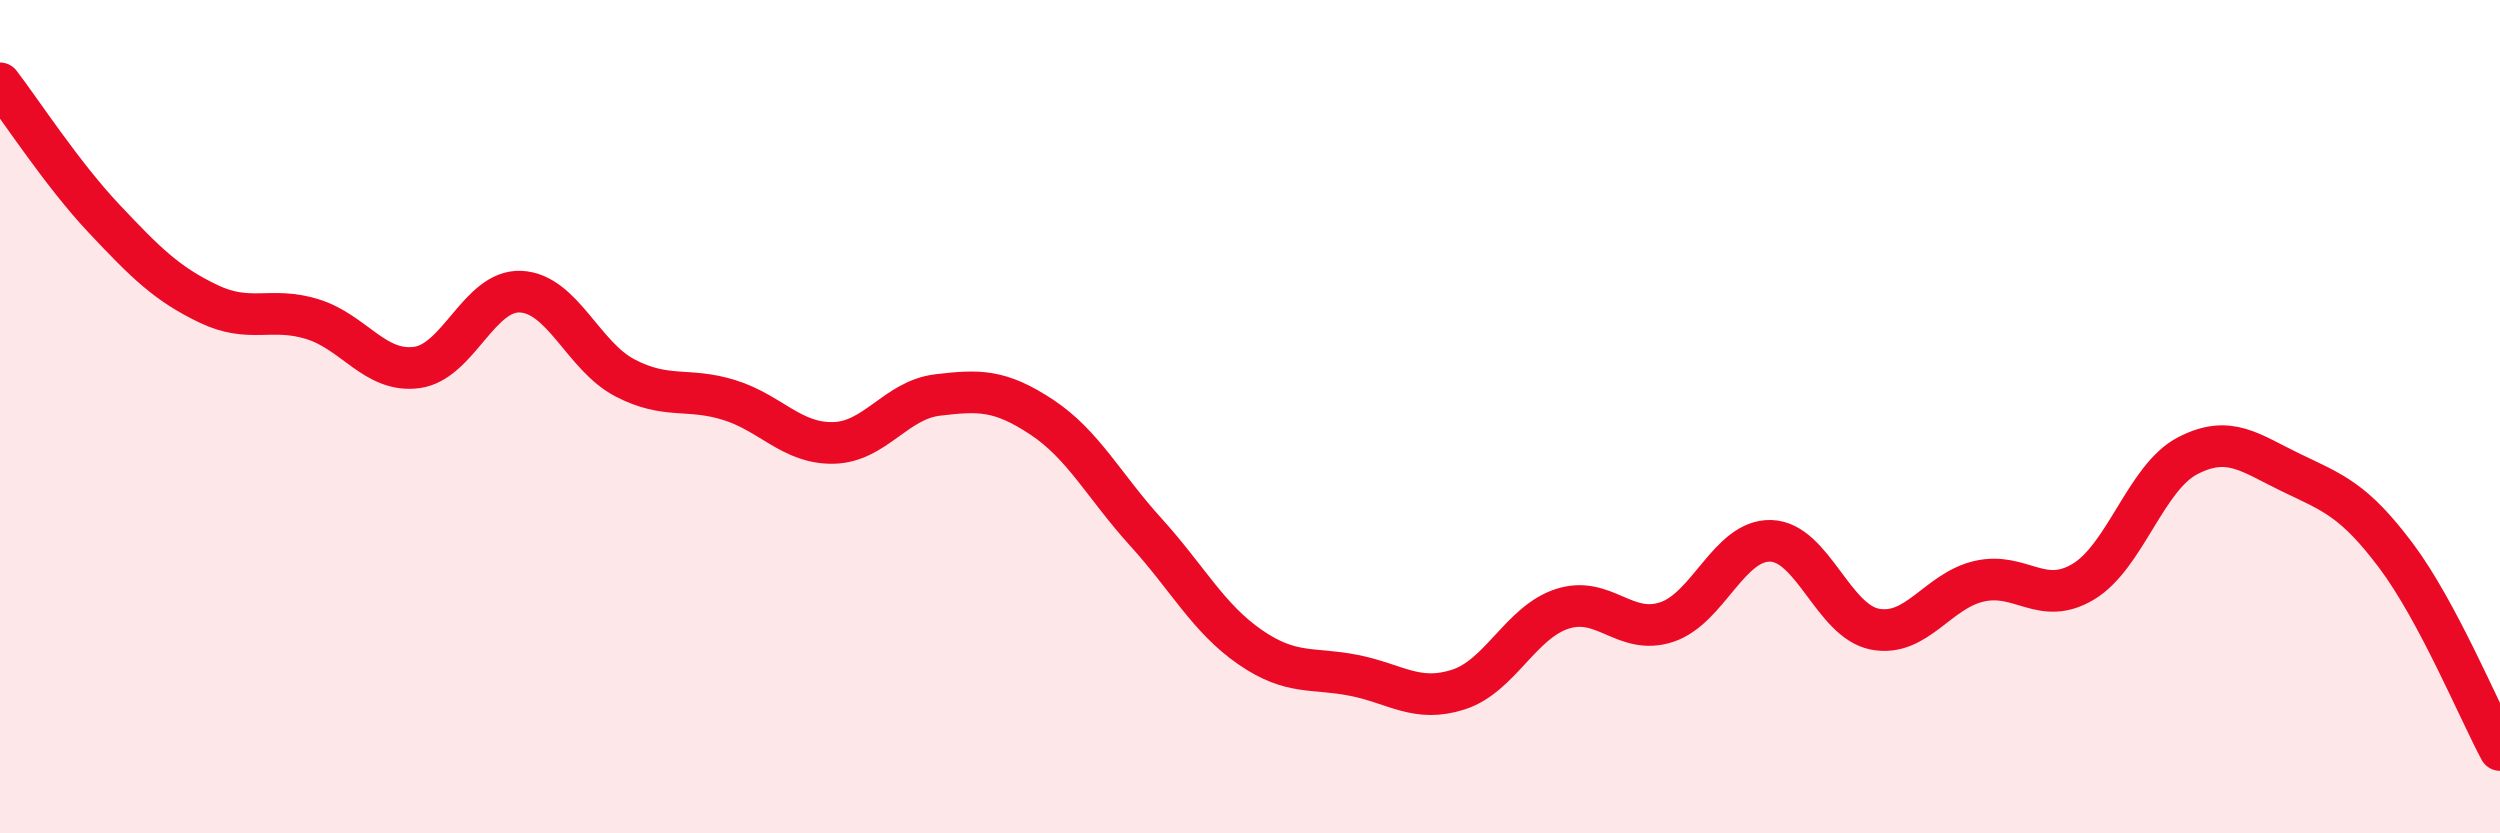
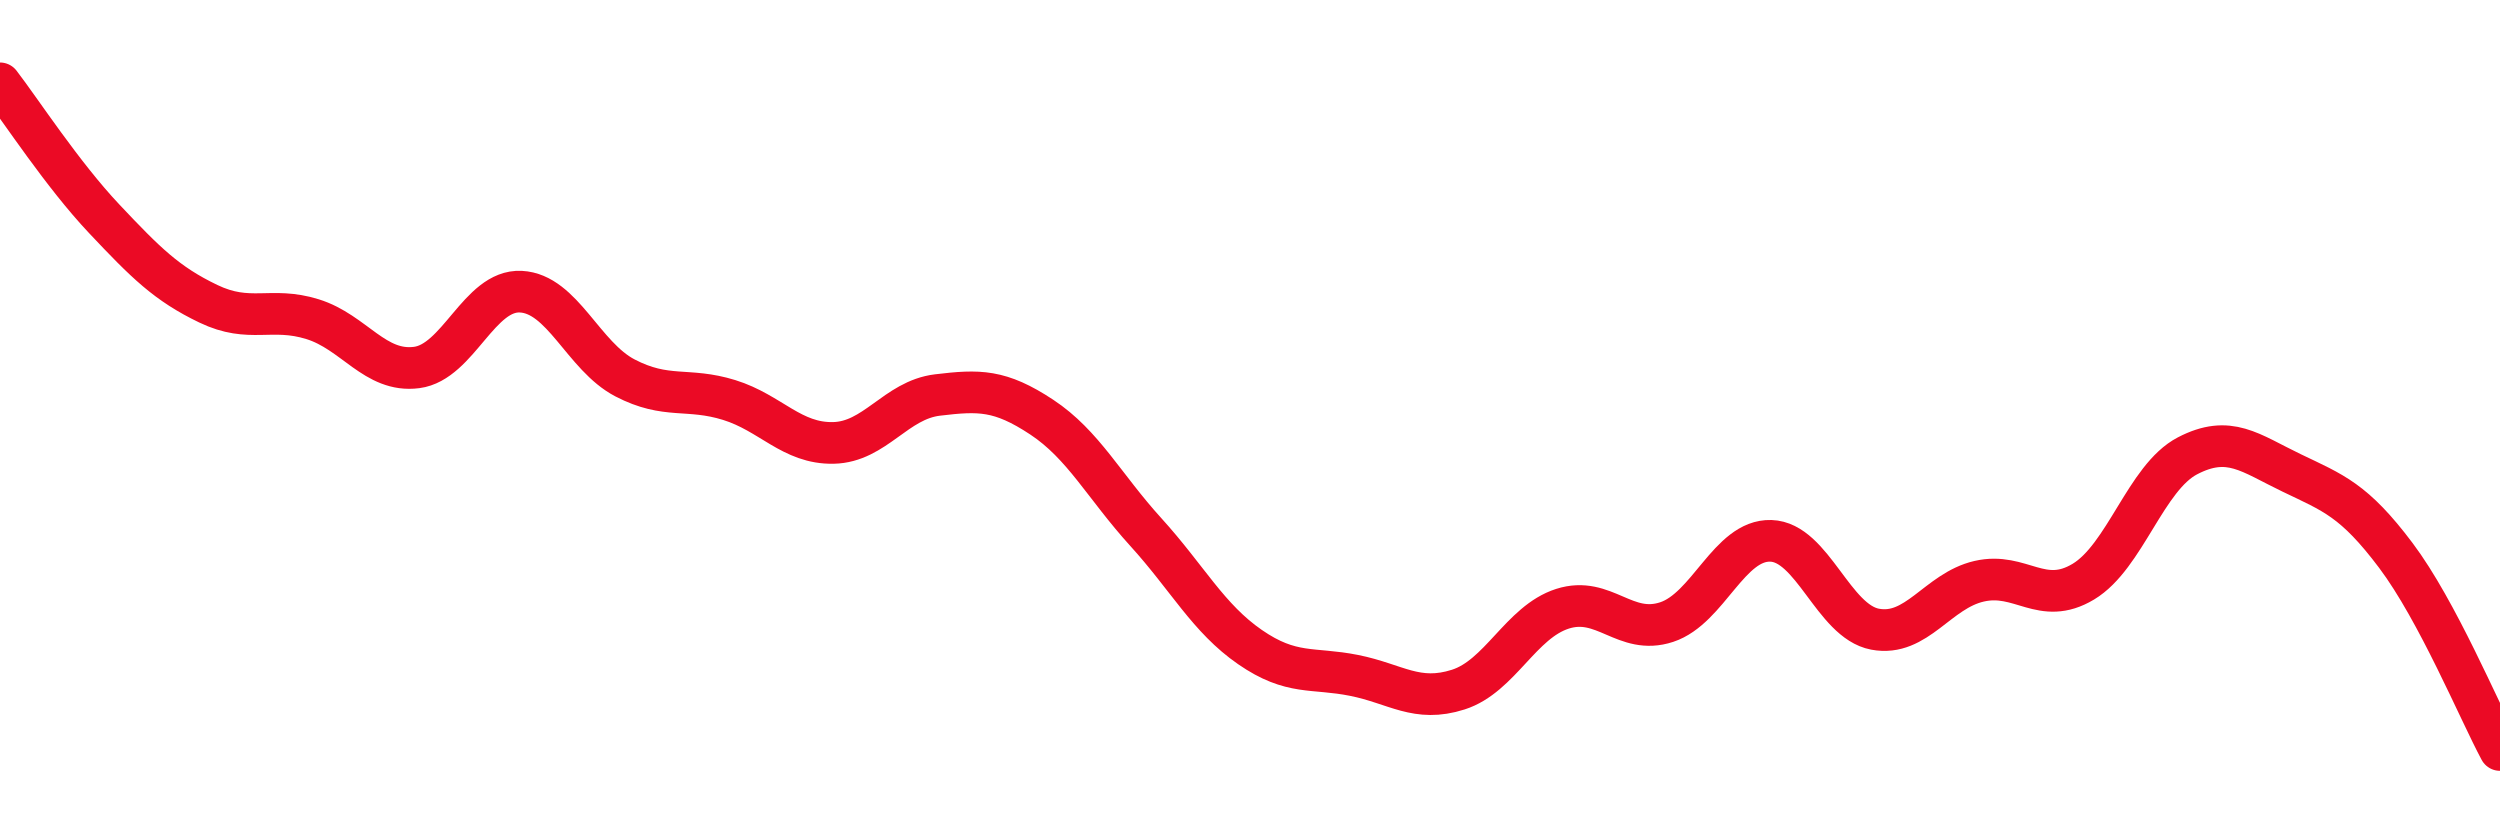
<svg xmlns="http://www.w3.org/2000/svg" width="60" height="20" viewBox="0 0 60 20">
-   <path d="M 0,2 C 0.5,2.65 1.5,4.19 2.5,5.25 C 3.5,6.31 4,6.81 5,7.29 C 6,7.77 6.5,7.35 7.5,7.66 C 8.5,7.97 9,8.95 10,8.82 C 11,8.69 11.5,6.95 12.5,7 C 13.5,7.05 14,8.55 15,9.07 C 16,9.59 16.5,9.29 17.5,9.6 C 18.5,9.91 19,10.65 20,10.63 C 21,10.61 21.5,9.6 22.5,9.48 C 23.5,9.36 24,9.35 25,10.01 C 26,10.67 26.5,11.67 27.5,12.77 C 28.5,13.87 29,14.84 30,15.53 C 31,16.22 31.5,16.01 32.5,16.21 C 33.5,16.41 34,16.87 35,16.55 C 36,16.23 36.5,14.93 37.5,14.61 C 38.5,14.29 39,15.26 40,14.93 C 41,14.6 41.5,12.95 42.5,12.98 C 43.5,13.01 44,14.91 45,15.1 C 46,15.29 46.5,14.18 47.5,13.95 C 48.5,13.72 49,14.56 50,13.96 C 51,13.36 51.5,11.46 52.5,10.94 C 53.5,10.42 54,10.87 55,11.35 C 56,11.83 56.5,12 57.5,13.33 C 58.5,14.66 59.5,17.07 60,18L60 20L0 20Z" fill="#EB0A25" opacity="0.1" stroke-linecap="round" stroke-linejoin="round" />
  <path d="M 0,2 C 0.5,2.65 1.5,4.19 2.5,5.25 C 3.5,6.31 4,6.81 5,7.29 C 6,7.77 6.5,7.35 7.5,7.66 C 8.5,7.97 9,8.95 10,8.82 C 11,8.69 11.5,6.95 12.5,7 C 13.5,7.05 14,8.55 15,9.07 C 16,9.59 16.5,9.29 17.5,9.6 C 18.5,9.91 19,10.65 20,10.63 C 21,10.61 21.5,9.6 22.5,9.48 C 23.5,9.36 24,9.35 25,10.01 C 26,10.67 26.5,11.67 27.5,12.77 C 28.5,13.87 29,14.84 30,15.53 C 31,16.22 31.5,16.01 32.5,16.21 C 33.5,16.41 34,16.87 35,16.55 C 36,16.23 36.5,14.93 37.5,14.61 C 38.5,14.29 39,15.26 40,14.93 C 41,14.6 41.5,12.95 42.5,12.98 C 43.5,13.01 44,14.91 45,15.1 C 46,15.29 46.5,14.18 47.5,13.95 C 48.5,13.72 49,14.56 50,13.96 C 51,13.36 51.5,11.46 52.5,10.94 C 53.5,10.42 54,10.87 55,11.35 C 56,11.83 56.5,12 57.5,13.33 C 58.5,14.66 59.5,17.07 60,18" stroke="#EB0A25" stroke-width="1" fill="none" stroke-linecap="round" stroke-linejoin="round" />
</svg>